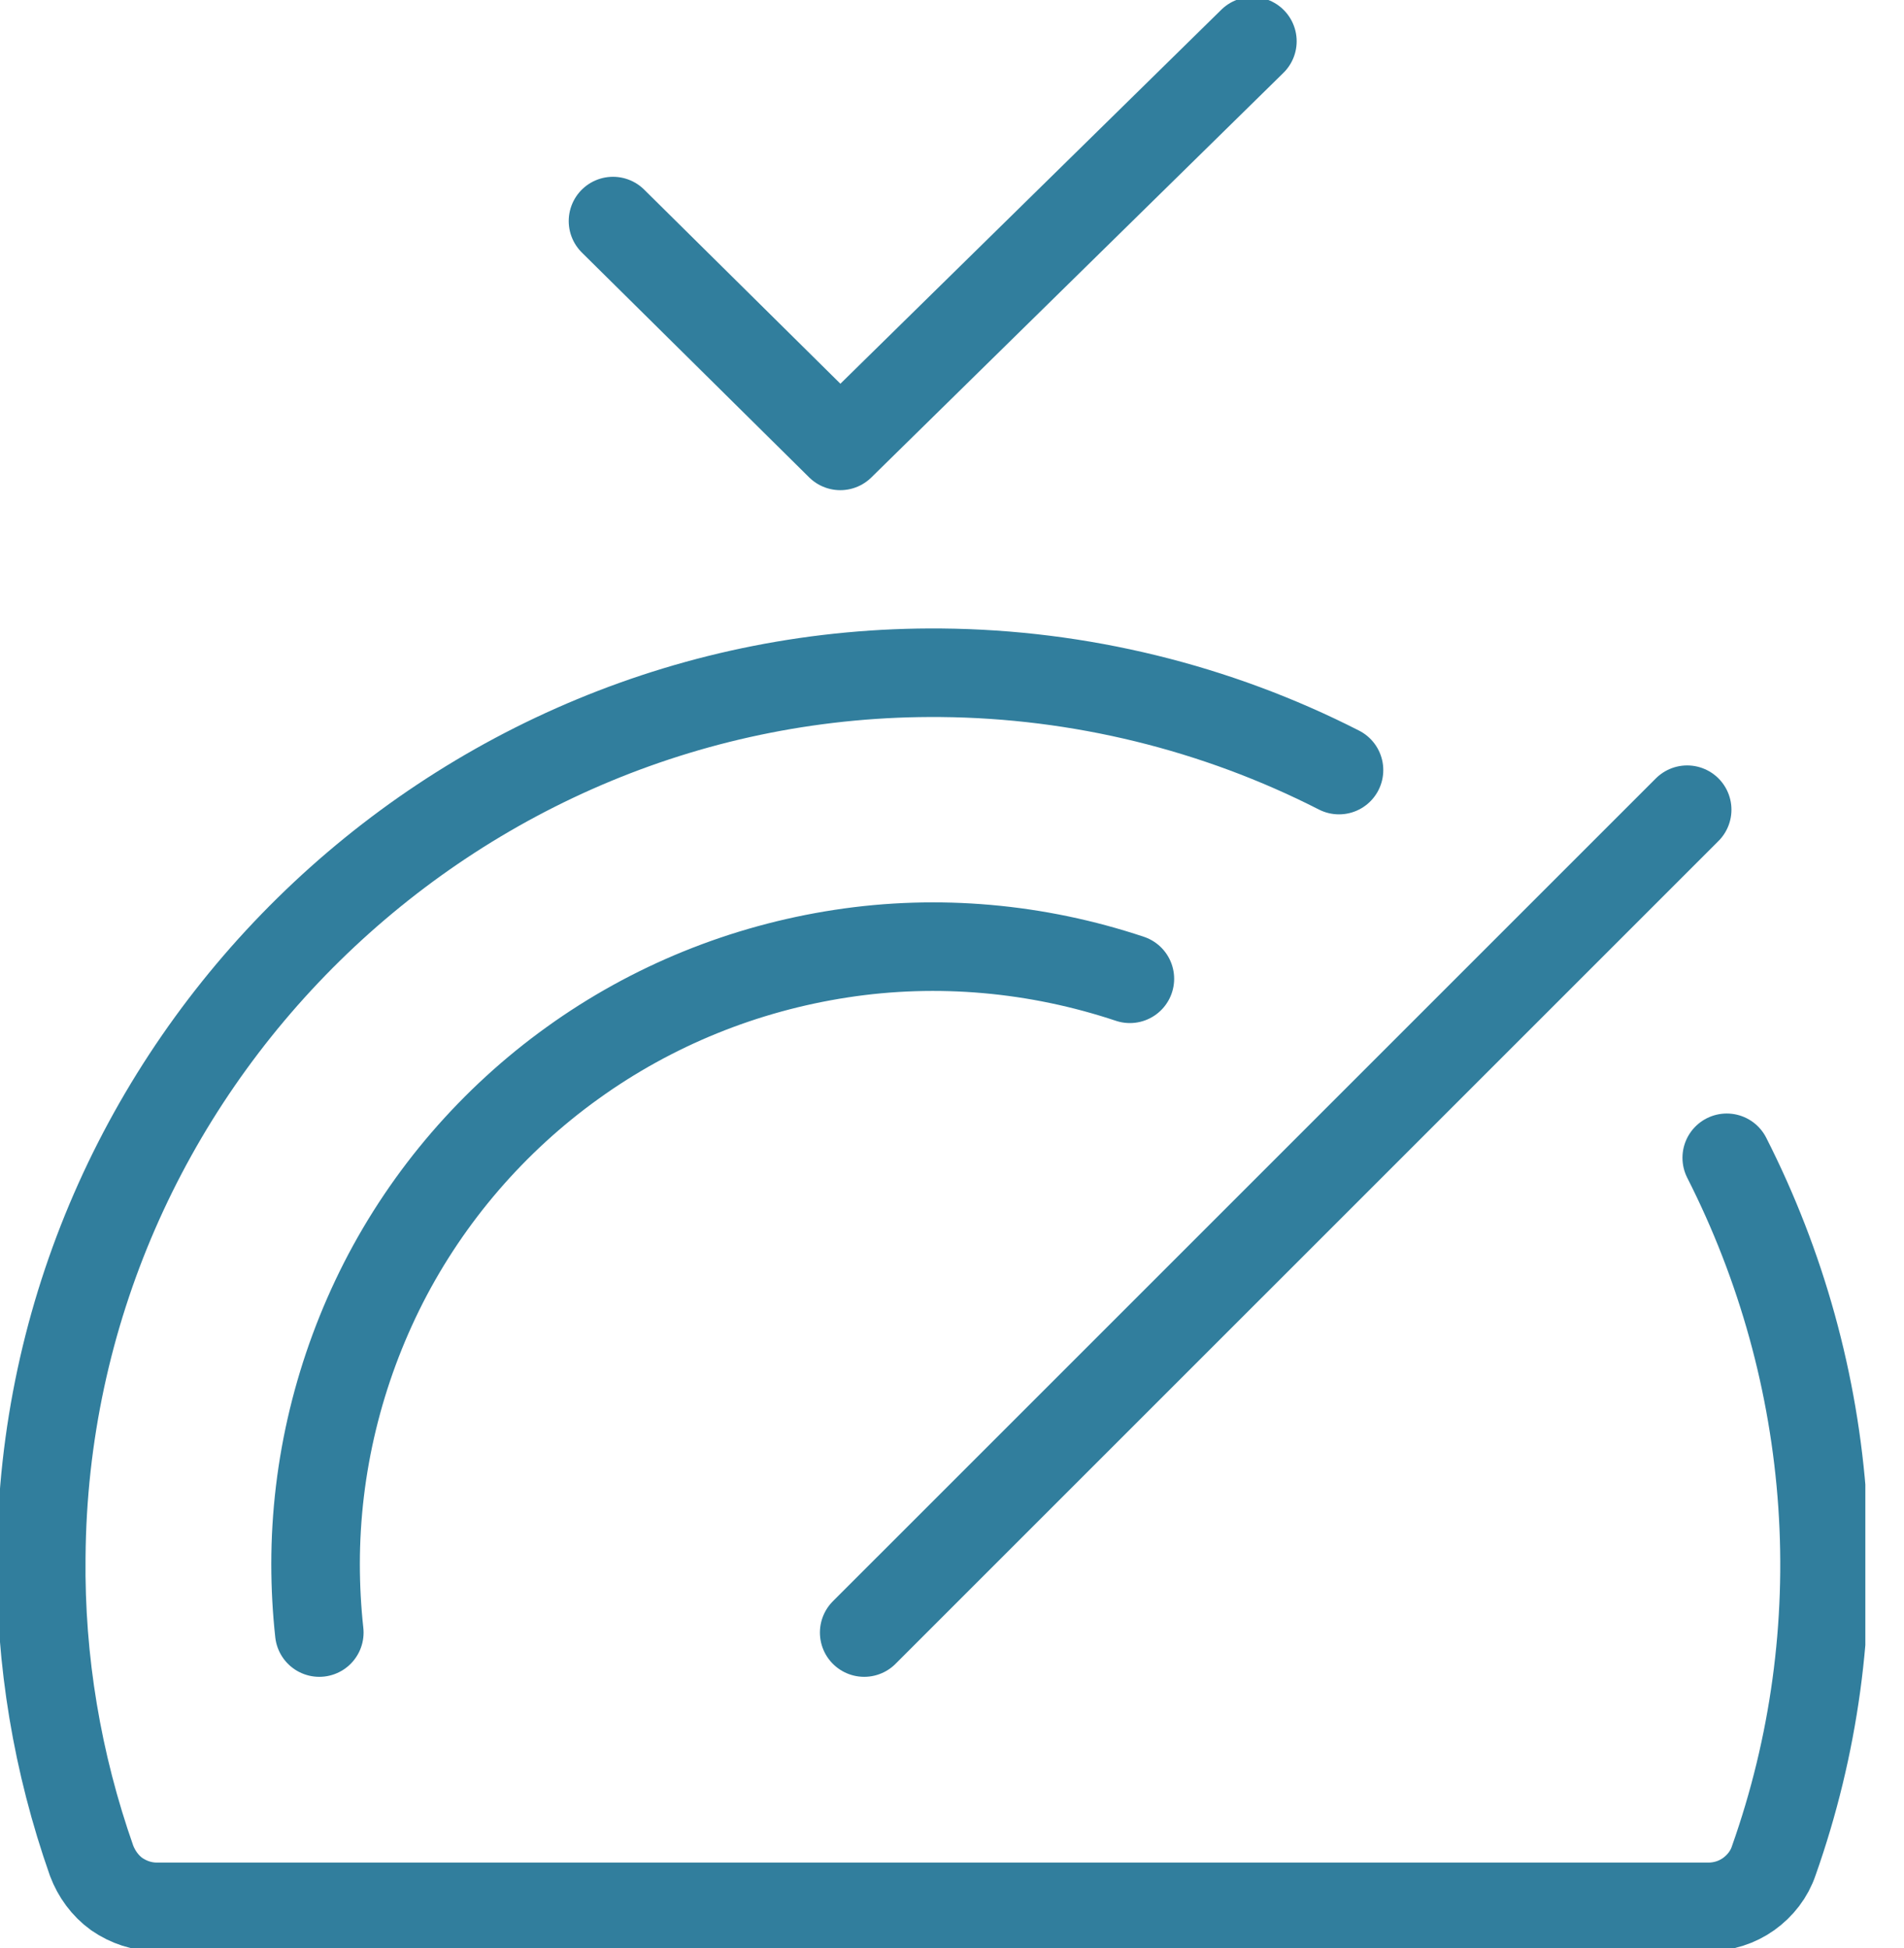
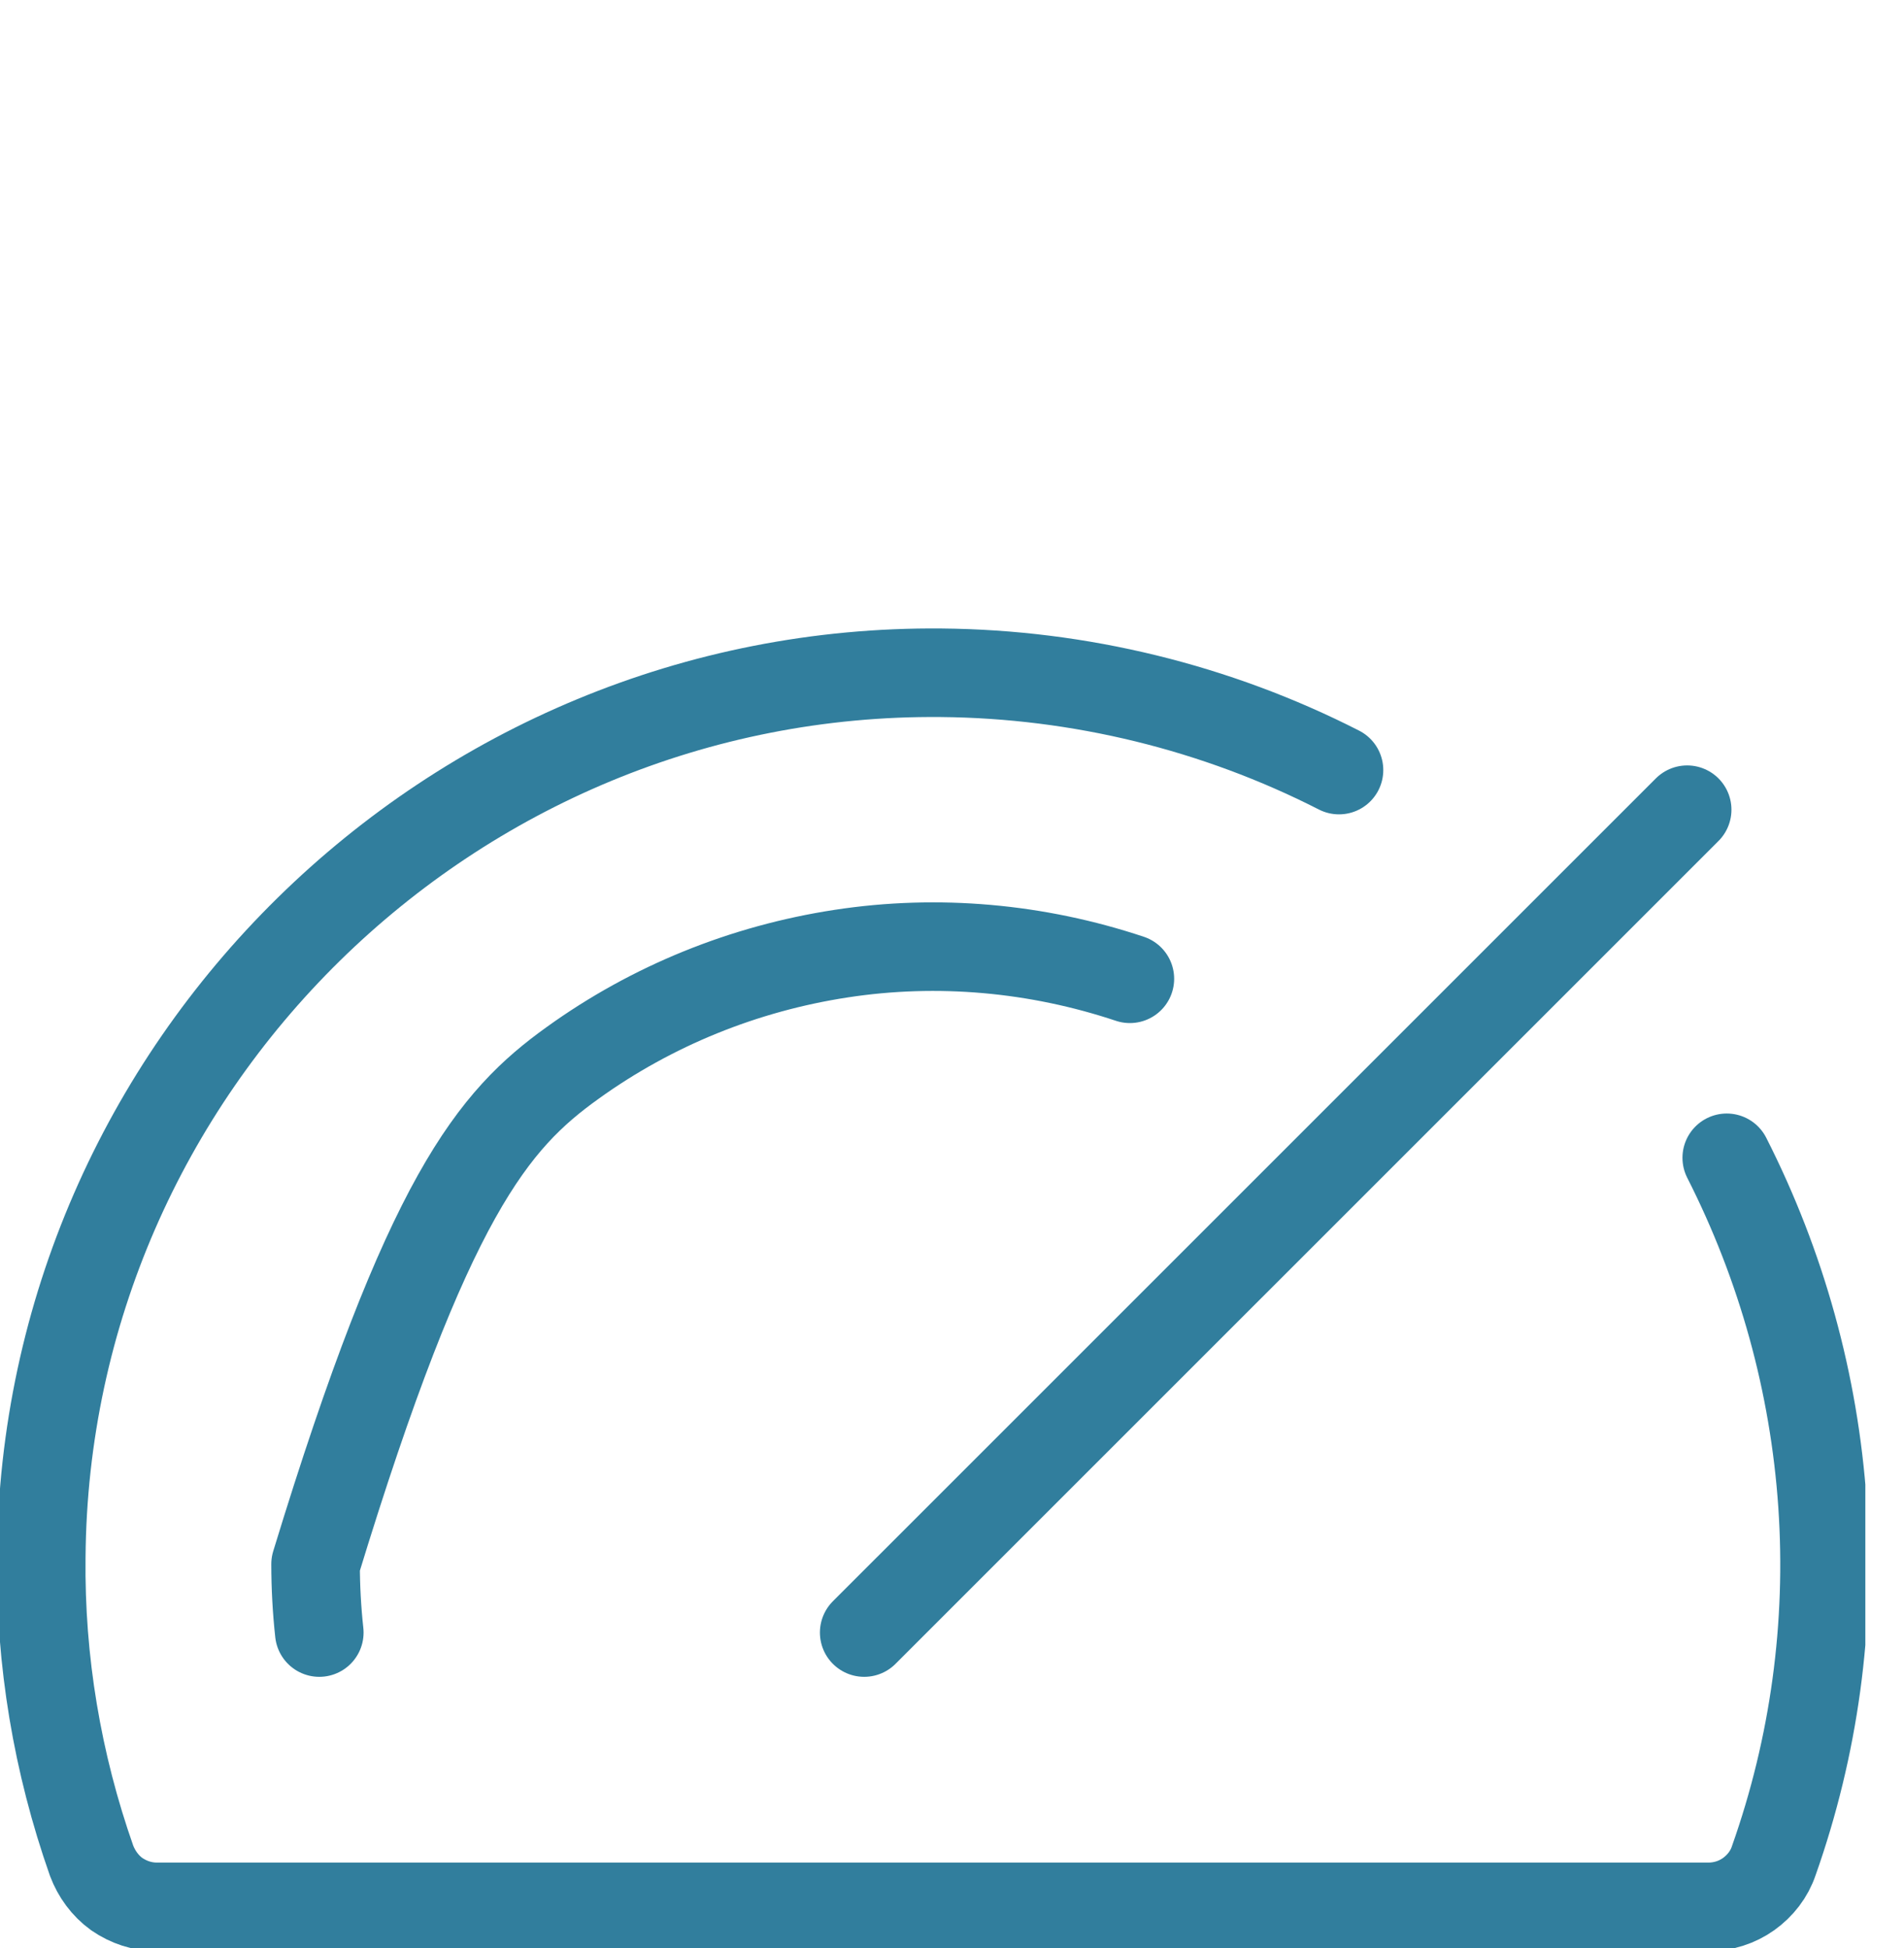
<svg xmlns="http://www.w3.org/2000/svg" width="43" height="44" viewBox="0 0 43 44" fill="none">
  <g clip-path="url(#clip0_270_189)">
-     <path d="M13.844 4.993L18.977 10.071L28.284 0.932" stroke="#317E9D" stroke-width="2" stroke-linecap="round" stroke-linejoin="round" />
    <path d="M19.517 36.873L38.103 18.288" stroke="#317E9D" stroke-width="2" stroke-linecap="round" stroke-linejoin="round" />
-     <path d="M7.211 36.873C7.155 36.361 7.127 35.839 7.127 35.327C7.127 33.119 7.658 30.939 8.664 28.964C9.67 26.998 11.142 25.293 12.931 24.008C14.729 22.713 16.806 21.874 18.996 21.539C21.185 21.203 23.421 21.408 25.517 22.107" stroke="#317E9D" stroke-width="2" stroke-linecap="round" stroke-linejoin="round" />
+     <path d="M7.211 36.873C7.155 36.361 7.127 35.839 7.127 35.327C9.67 26.998 11.142 25.293 12.931 24.008C14.729 22.713 16.806 21.874 18.996 21.539C21.185 21.203 23.421 21.408 25.517 22.107" stroke="#317E9D" stroke-width="2" stroke-linecap="round" stroke-linejoin="round" />
    <path d="M38.997 26.15C40.236 28.591 40.972 31.246 41.159 33.976C41.345 36.706 40.972 39.444 40.059 42.025C39.957 42.332 39.752 42.593 39.491 42.78C39.23 42.966 38.913 43.068 38.587 43.068H3.54C3.214 43.068 2.907 42.966 2.636 42.78C2.376 42.593 2.18 42.323 2.068 42.025C1.295 39.826 0.904 37.507 0.932 35.168C1.015 24.101 10.173 15.092 21.259 15.195C24.38 15.223 27.464 15.977 30.24 17.393" stroke="#317E9D" stroke-width="2" stroke-linecap="round" stroke-linejoin="round" />
  </g>
  <defs>
    <clipPath id="clip0_270_189">
      <rect width="42.127" height="44" fill="white" />
    </clipPath>
  </defs>
</svg>